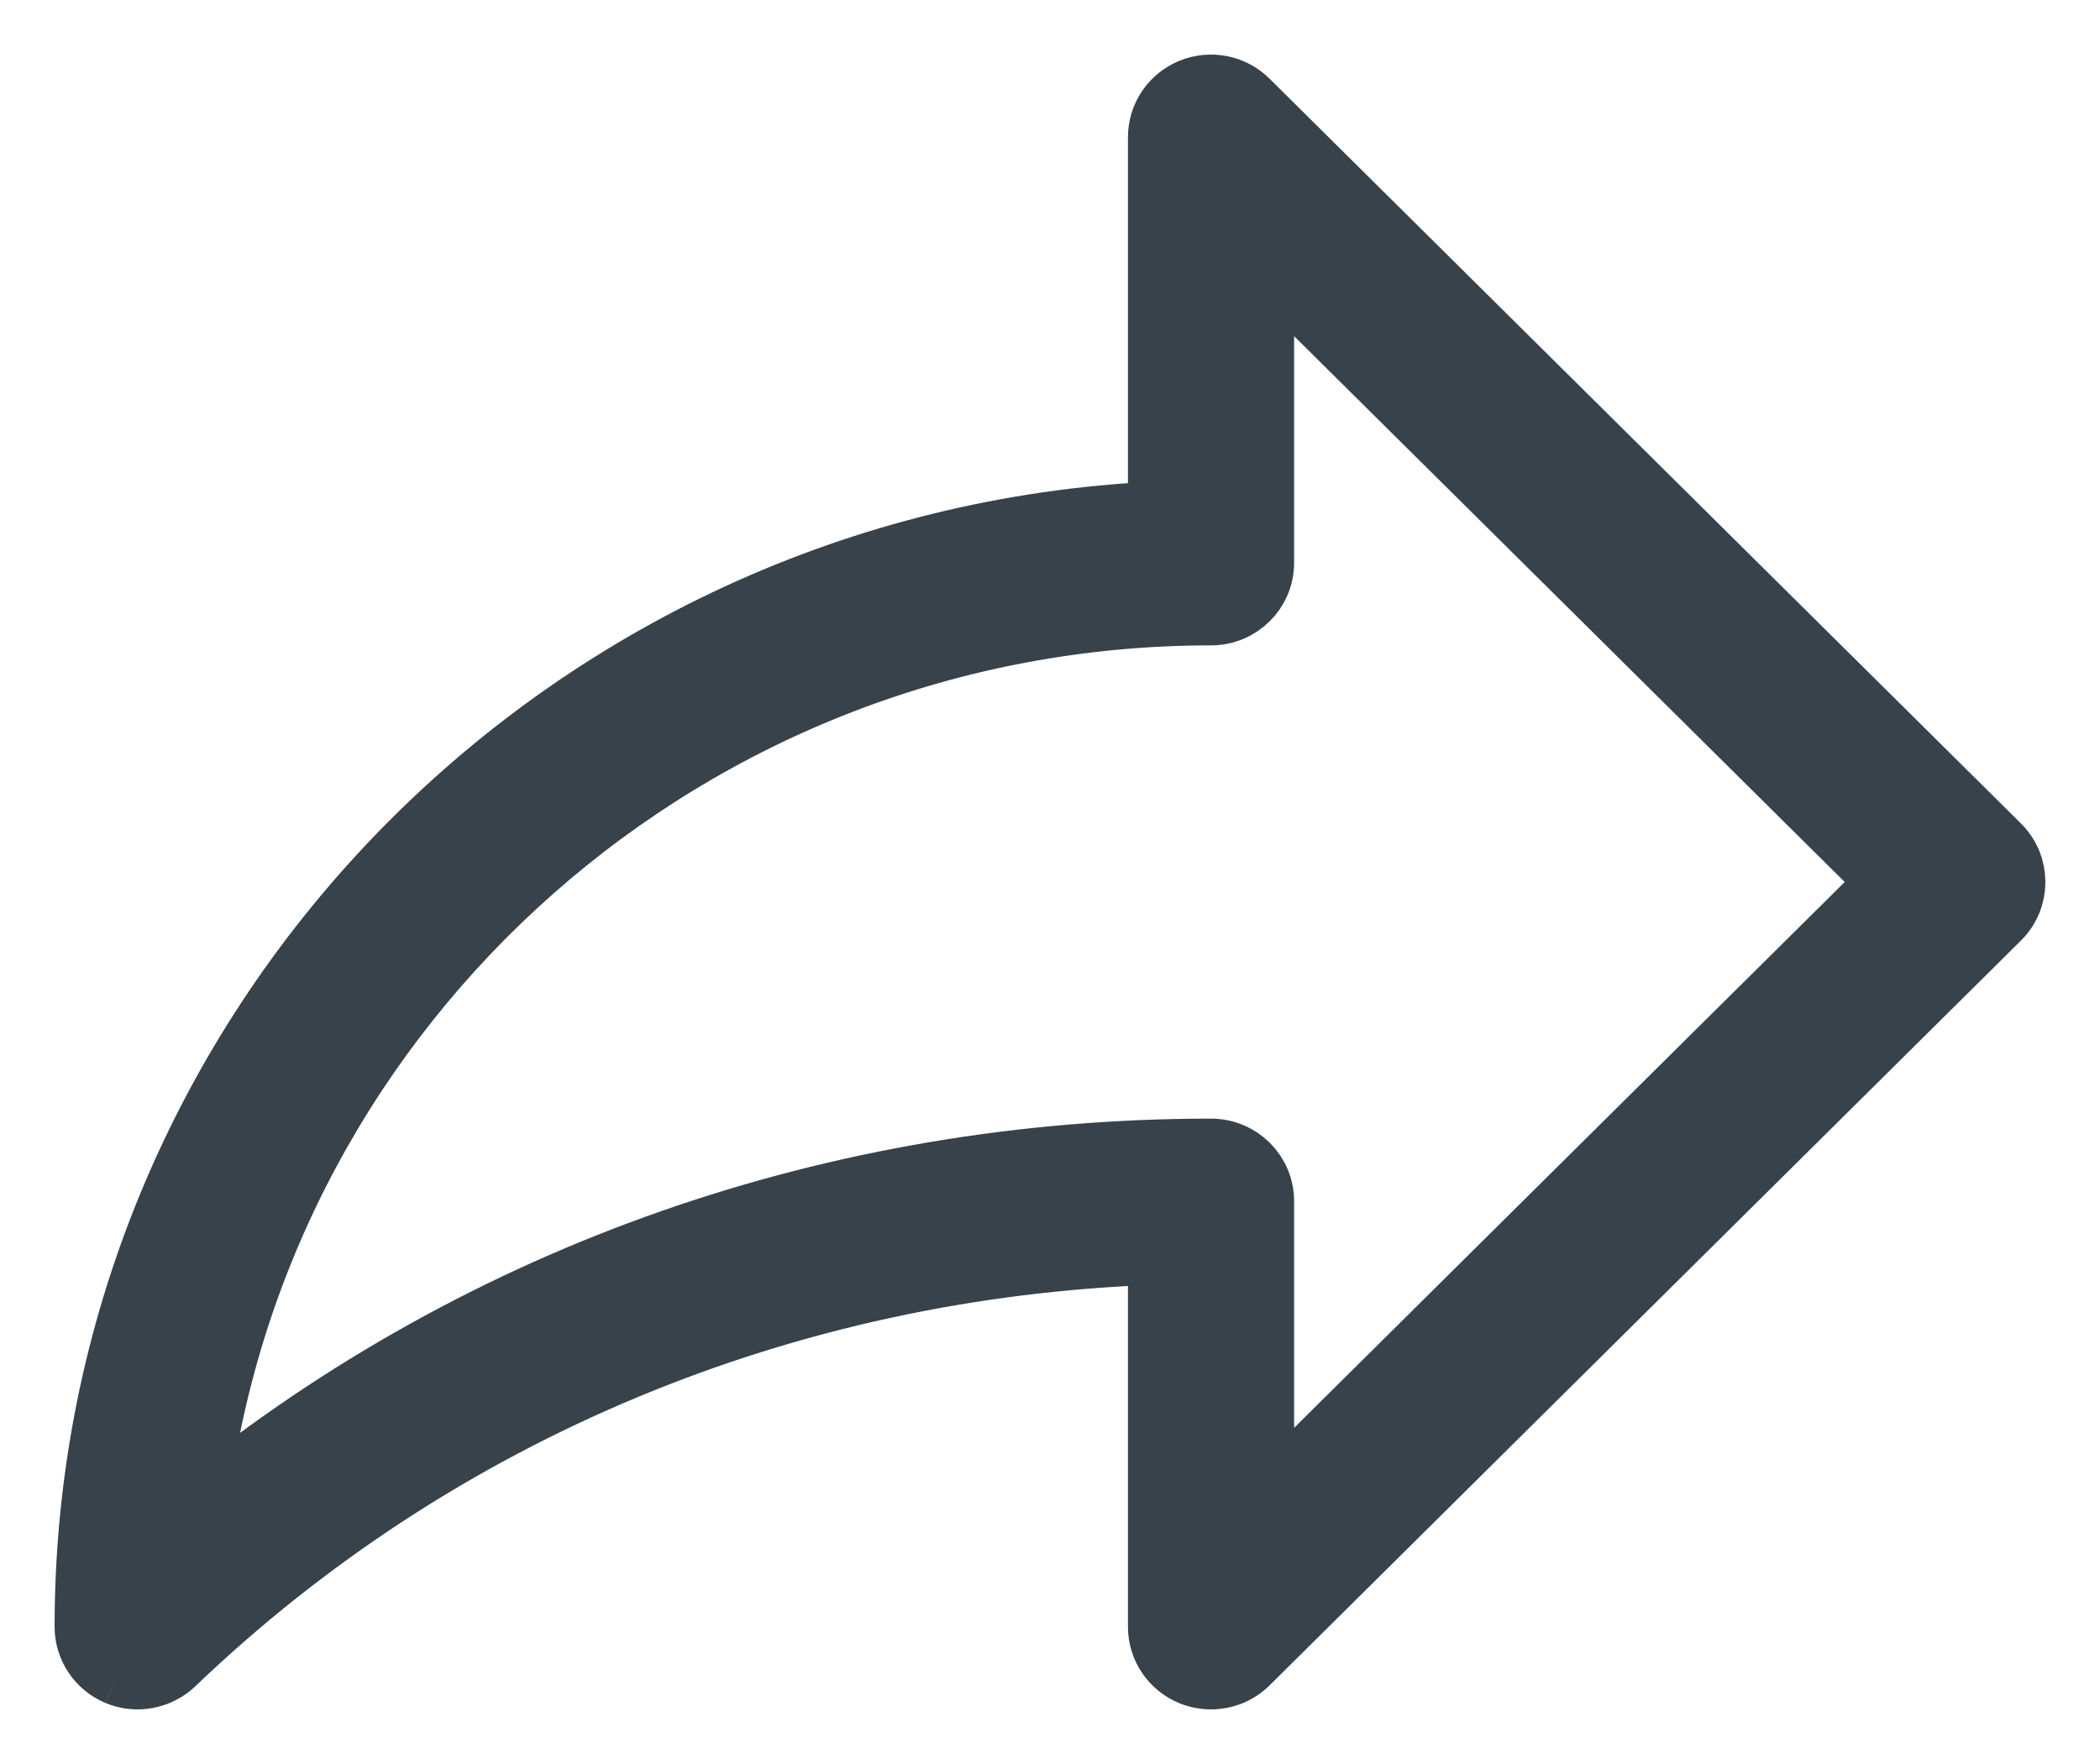
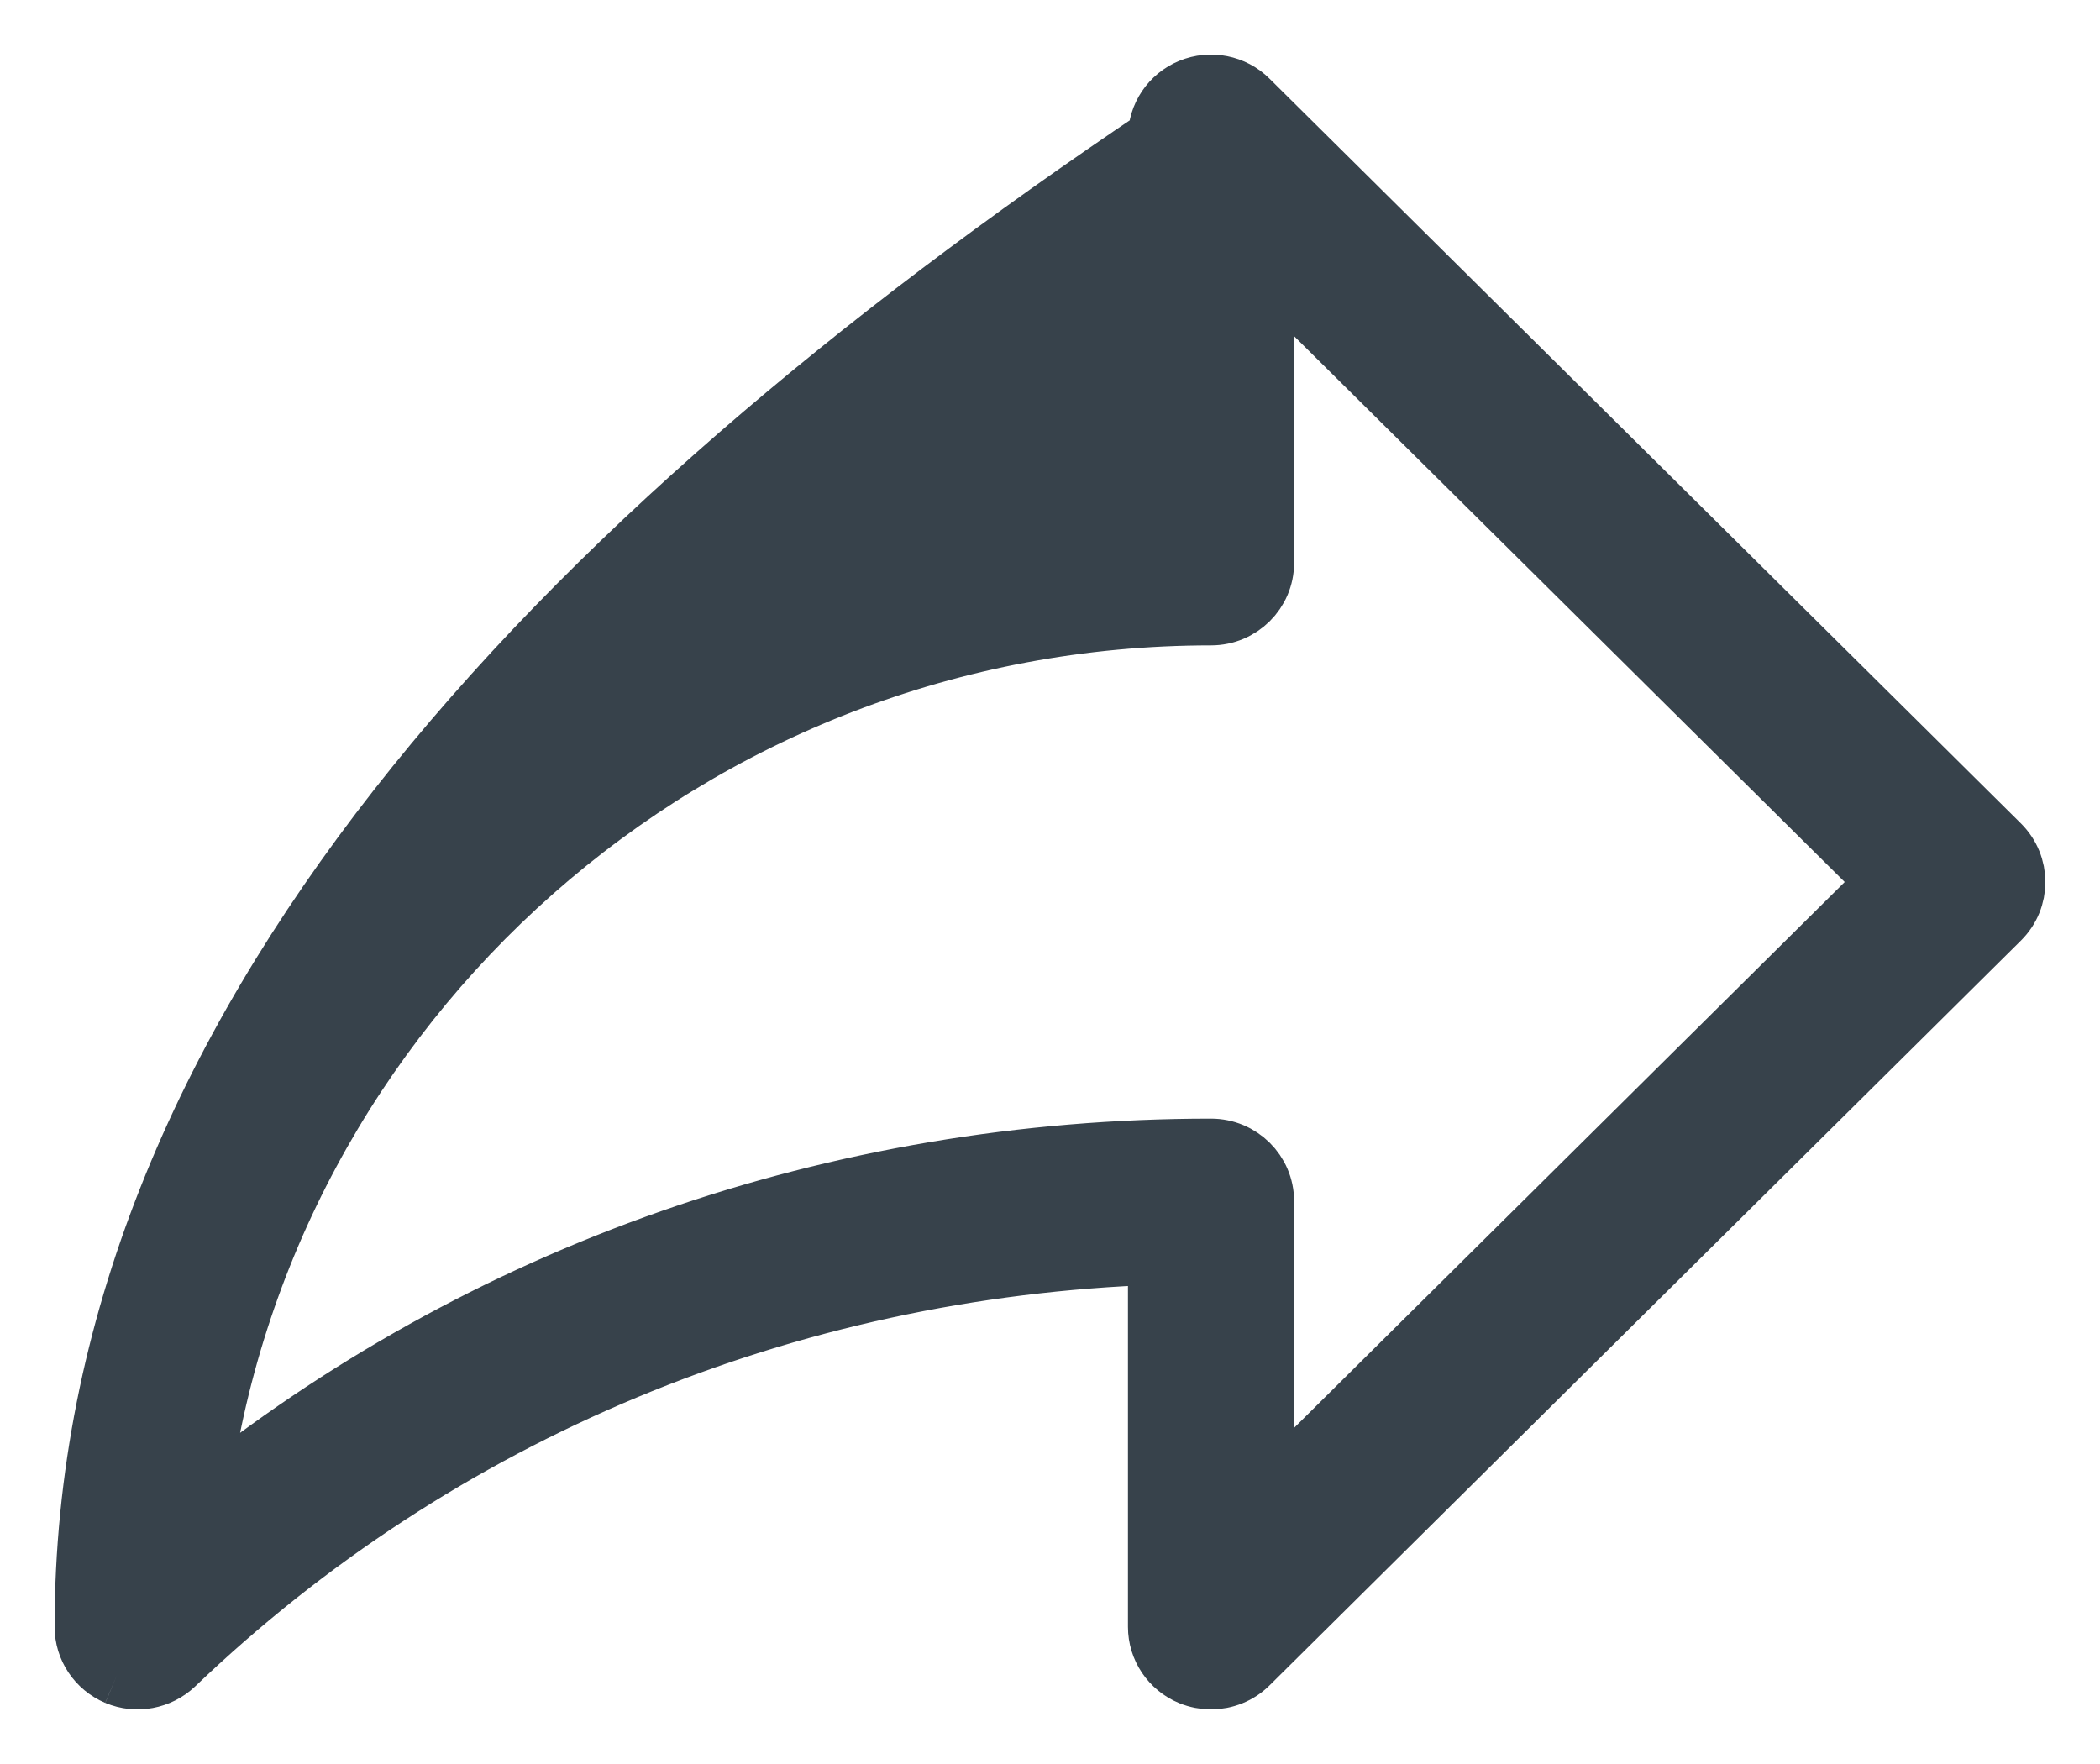
<svg xmlns="http://www.w3.org/2000/svg" width="25px" height="21px" viewBox="0 0 25 21" version="1.1">
  <title>Group 4</title>
  <desc>Created with Sketch.</desc>
  <defs />
  <g id="Page-1" stroke="none" stroke-width="1" fill="none" fill-rule="evenodd">
    <g id="Group-4" transform="translate(1, 1)" fill="#37424B" stroke="#37424B" stroke-width="0.7">
-       <path d="M13.417,6.333 C13.77,6.333 14.056,6.05 14.056,5.7 L14.056,2.162 L21.458,9.5 L14.056,16.838 L14.056,13.3 C14.056,12.95 13.77,12.667 13.417,12.667 C8.959,12.667 4.738,14.151 1.37,16.876 C2.113,10.941 7.232,6.333 13.417,6.333 M0.389,18.95 C0.625,19.049 0.898,18.998 1.083,18.822 C4.225,15.814 8.357,14.095 12.778,13.944 L12.778,18.367 C12.778,18.623 12.933,18.854 13.172,18.952 C13.251,18.984 13.334,19 13.416,19 C13.583,19 13.746,18.936 13.868,18.815 L22.813,9.948 C23.062,9.701 23.062,9.3 22.813,9.052 L13.868,0.186 C13.686,0.004 13.411,-0.05 13.172,0.048 C12.933,0.146 12.778,0.377 12.778,0.633 L12.778,5.082 C5.675,5.413 0,11.245 0,18.367 C0,18.621 0.153,18.85 0.389,18.95" id="Fill-1" />
+       <path d="M13.417,6.333 C13.77,6.333 14.056,6.05 14.056,5.7 L14.056,2.162 L21.458,9.5 L14.056,16.838 L14.056,13.3 C14.056,12.95 13.77,12.667 13.417,12.667 C8.959,12.667 4.738,14.151 1.37,16.876 C2.113,10.941 7.232,6.333 13.417,6.333 M0.389,18.95 C0.625,19.049 0.898,18.998 1.083,18.822 C4.225,15.814 8.357,14.095 12.778,13.944 L12.778,18.367 C12.778,18.623 12.933,18.854 13.172,18.952 C13.251,18.984 13.334,19 13.416,19 C13.583,19 13.746,18.936 13.868,18.815 L22.813,9.948 C23.062,9.701 23.062,9.3 22.813,9.052 L13.868,0.186 C13.686,0.004 13.411,-0.05 13.172,0.048 C12.933,0.146 12.778,0.377 12.778,0.633 C5.675,5.413 0,11.245 0,18.367 C0,18.621 0.153,18.85 0.389,18.95" id="Fill-1" />
    </g>
  </g>
</svg>